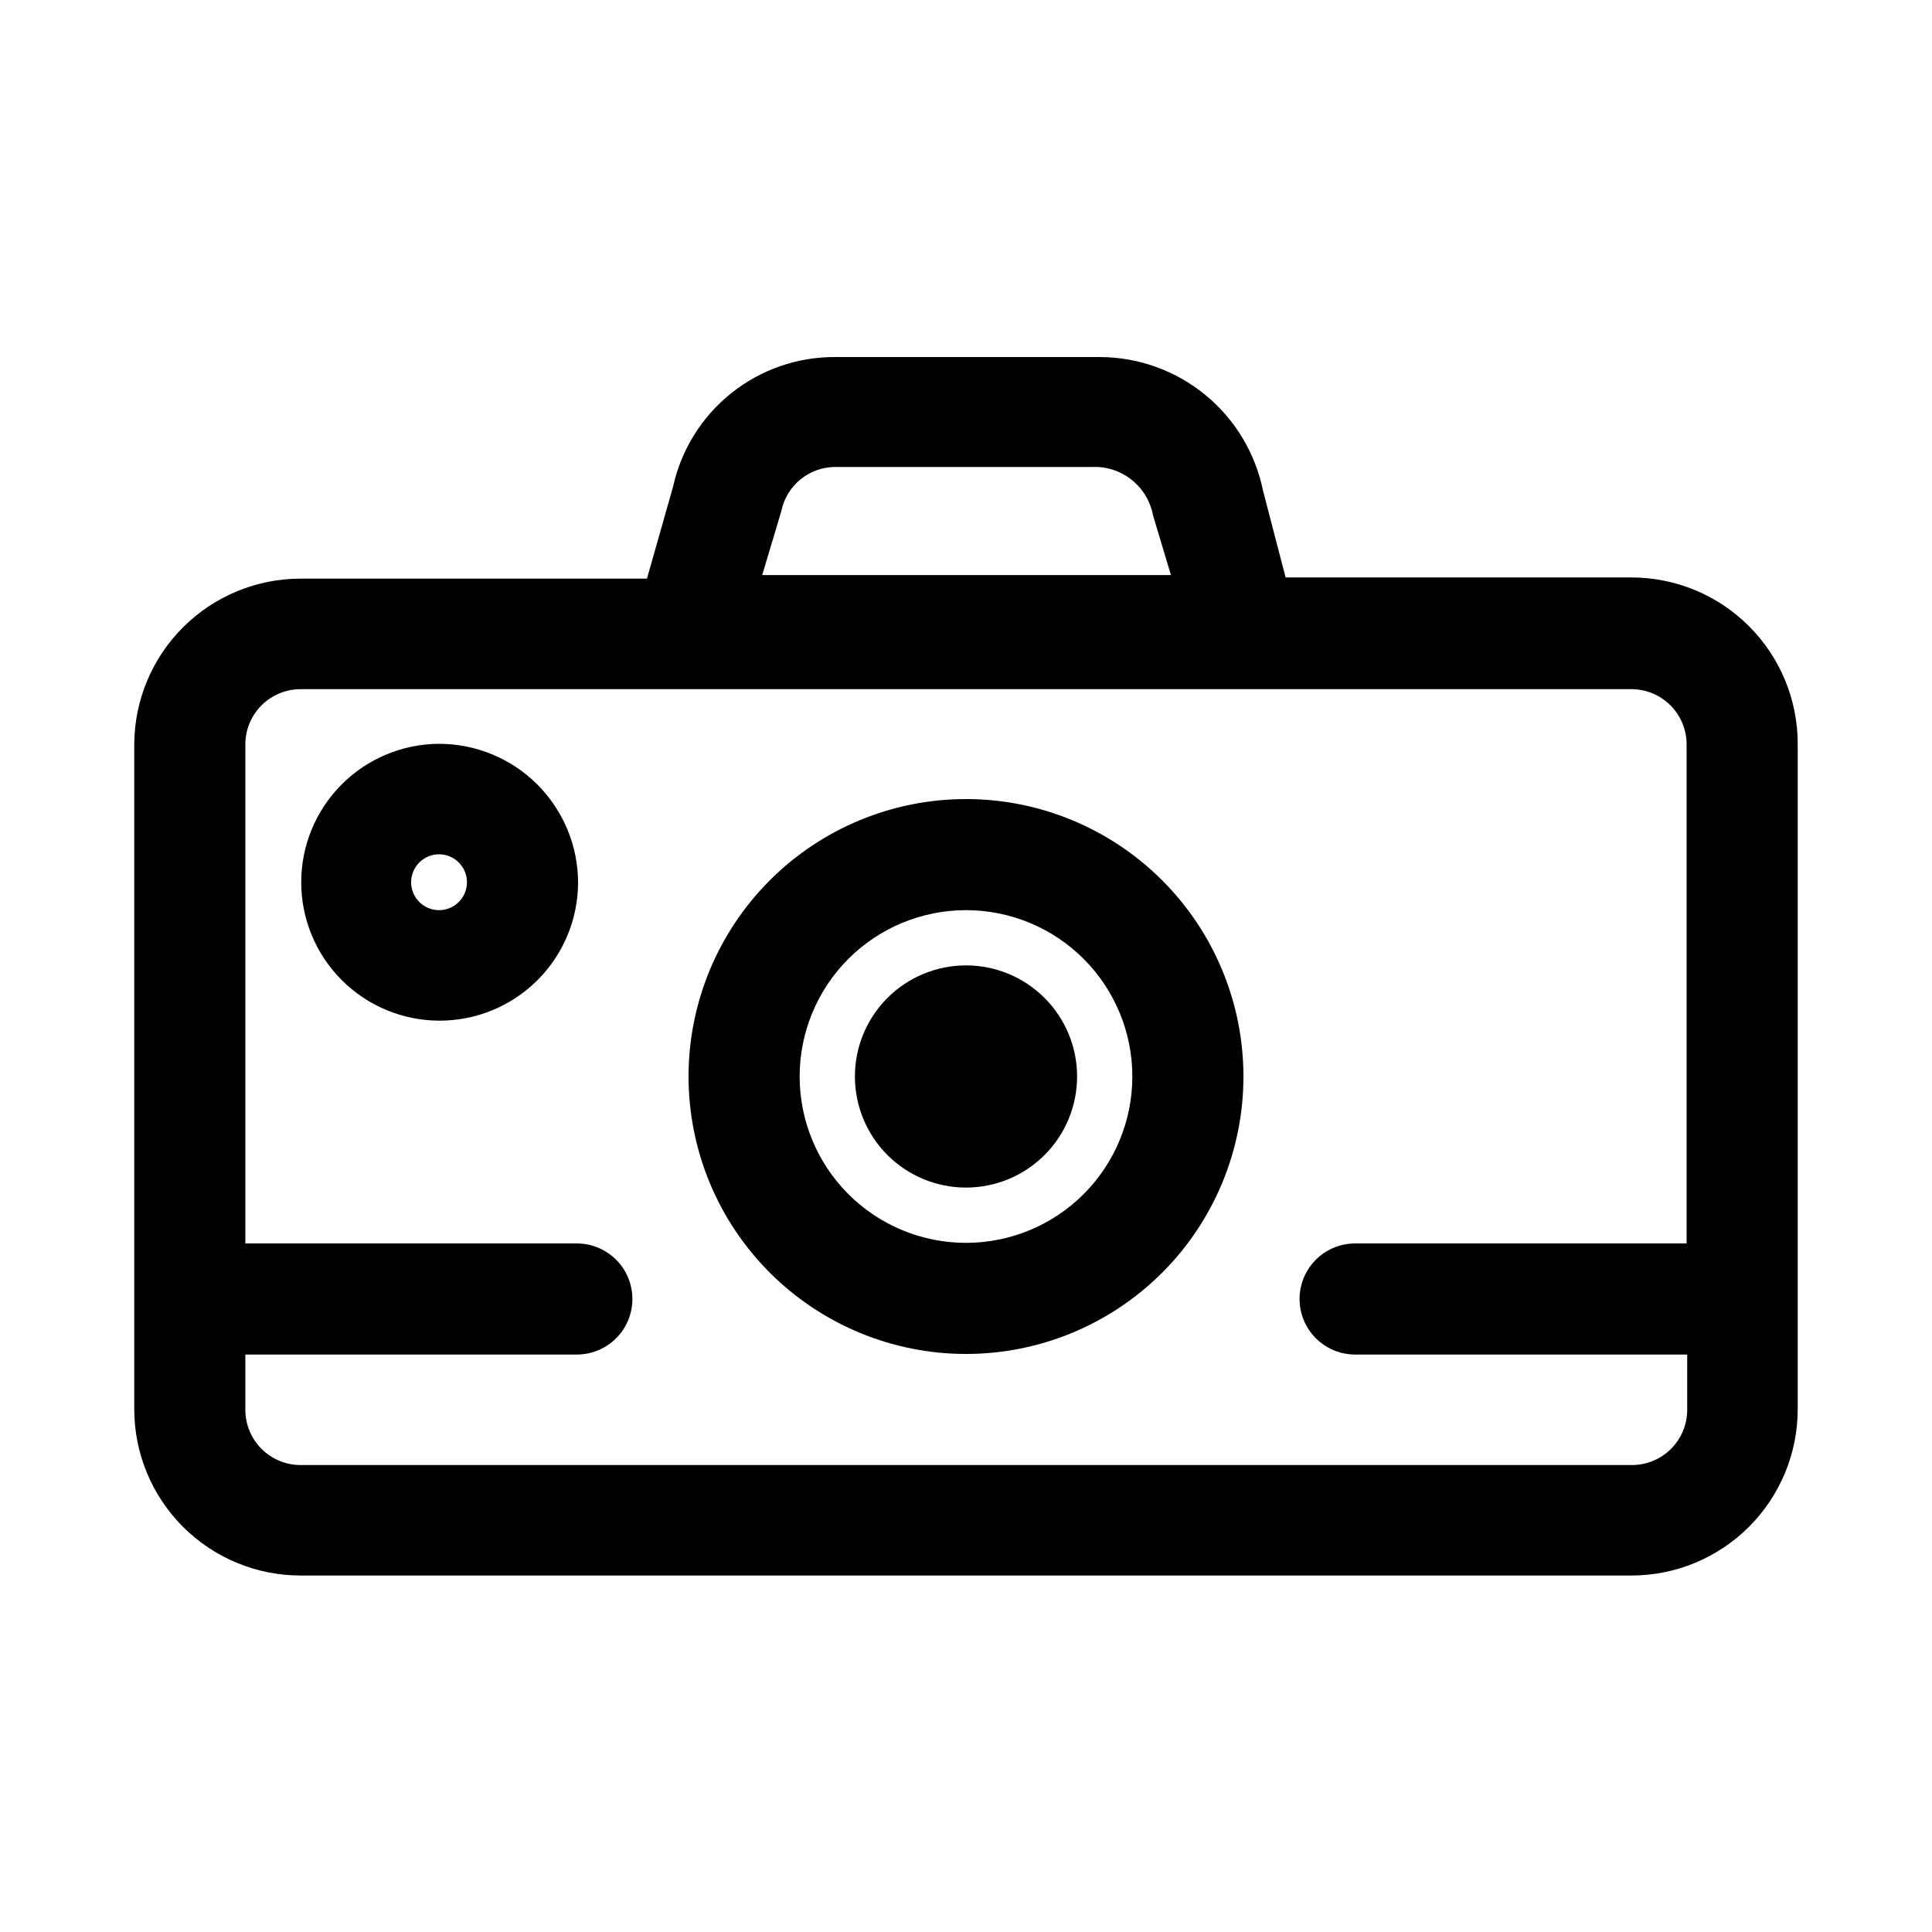
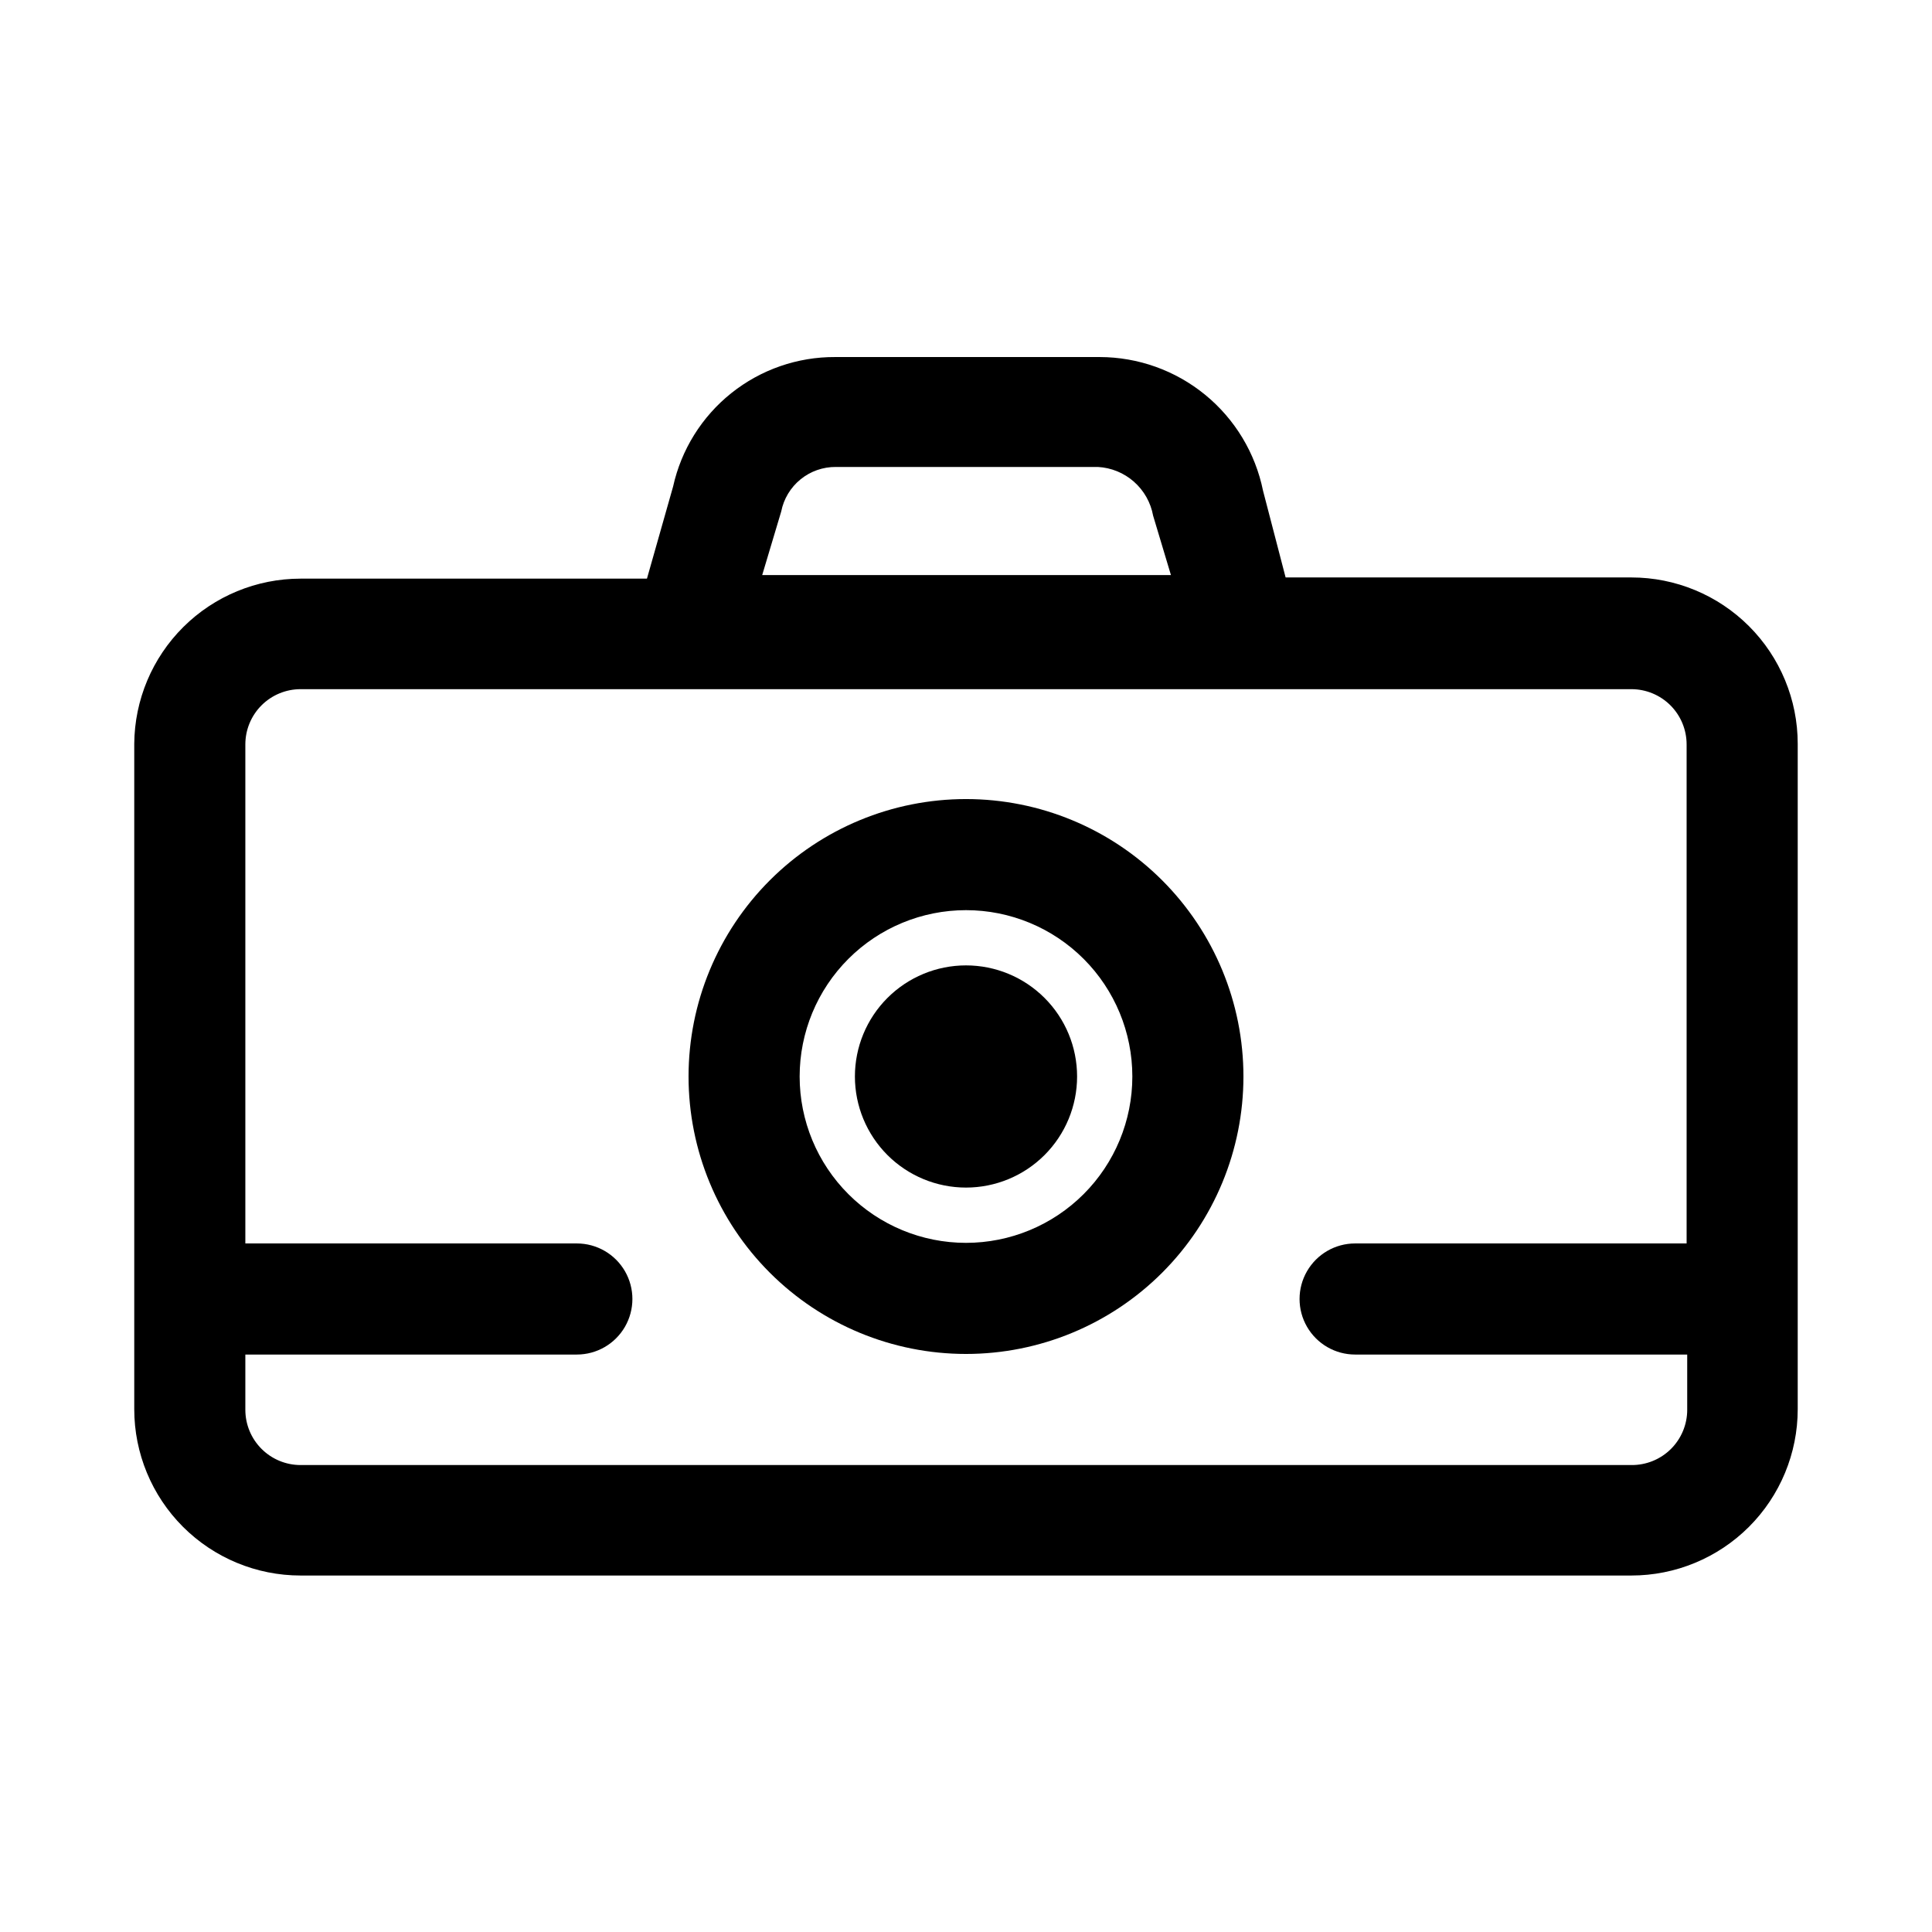
<svg xmlns="http://www.w3.org/2000/svg" fill="#000000" width="800px" height="800px" version="1.1" viewBox="144 144 512 512">
  <g>
    <path d="m400 458.72c-7.809 0-15.297-3.102-20.82-8.621-5.519-5.523-8.621-13.012-8.621-20.82s3.102-15.297 8.621-20.816c5.523-5.523 13.012-8.625 20.82-8.625s15.297 3.102 20.816 8.625c5.523 5.519 8.625 13.008 8.625 20.816s-3.102 15.297-8.625 20.82c-5.519 5.519-13.008 8.621-20.816 8.621z" />
    <path d="m576.33 297.03h-91.629l-5.984-22.984c-2.031-9.988-7.449-18.969-15.34-25.426-7.887-6.453-17.762-9.984-27.957-10h-70.059c-10.012-0.055-19.734 3.32-27.559 9.566-7.82 6.246-13.266 14.984-15.426 24.758l-6.926 24.402h-91.789c-11.637 0-22.801 4.602-31.059 12.801-8.258 8.199-12.941 19.332-13.023 30.969v176.33c0 11.691 4.644 22.902 12.91 31.172 8.27 8.266 19.48 12.91 31.172 12.91h352.67c11.691 0 22.902-4.644 31.172-12.91 8.266-8.27 12.91-19.48 12.91-31.172v-176.33c0-11.691-4.644-22.906-12.91-31.172-8.27-8.27-19.48-12.914-31.172-12.914zm-225.3-17.477c0.66-3.344 2.469-6.359 5.113-8.512 2.644-2.156 5.957-3.32 9.371-3.293h69.43c3.539 0.191 6.906 1.566 9.562 3.91 2.66 2.344 4.449 5.512 5.082 9l4.723 15.742h-108.32zm225.3 252.7h-352.67c-3.883 0-7.606-1.543-10.352-4.289-2.746-2.746-4.289-6.473-4.289-10.355v-14.641h87.852c5.258 0 10.117-2.805 12.75-7.359 2.629-4.555 2.629-10.168 0-14.723-2.633-4.555-7.492-7.359-12.75-7.359h-87.852v-132.25c0-3.883 1.543-7.609 4.289-10.355 2.746-2.742 6.469-4.285 10.352-4.285h352.67c3.883 0 7.606 1.543 10.352 4.285 2.746 2.746 4.289 6.473 4.289 10.355v132.25h-87.852c-5.258 0-10.117 2.805-12.746 7.359-2.633 4.555-2.633 10.168 0 14.723 2.629 4.555 7.488 7.359 12.746 7.359h88.008v14.641h0.004c0 3.91-1.566 7.66-4.344 10.41-2.781 2.75-6.547 4.273-10.457 4.234z" />
    <path d="m400 355.76c-19.5 0-38.203 7.746-51.992 21.535-13.789 13.789-21.535 32.488-21.535 51.988s7.746 38.203 21.535 51.992c13.789 13.789 32.492 21.535 51.992 21.535s38.199-7.746 51.988-21.535c13.789-13.789 21.535-32.492 21.535-51.992s-7.746-38.199-21.535-51.988c-13.789-13.789-32.488-21.535-51.988-21.535zm0 117.61c-11.691 0-22.906-4.644-31.172-12.914-8.27-8.266-12.914-19.48-12.914-31.172s4.644-22.902 12.914-31.172c8.266-8.266 19.48-12.91 31.172-12.91s22.902 4.644 31.172 12.91c8.266 8.27 12.91 19.48 12.91 31.172s-4.644 22.906-12.91 31.172c-8.27 8.27-19.48 12.914-31.172 12.914z" />
-     <path d="m260.35 341.12c-9.711 0.039-19.008 3.93-25.855 10.816-6.848 6.887-10.684 16.207-10.668 25.918 0.012 9.711 3.875 19.02 10.742 25.887 6.867 6.867 16.176 10.73 25.887 10.746 9.711 0.012 19.031-3.824 25.918-10.672 6.887-6.848 10.777-16.145 10.82-25.855 0-9.77-3.883-19.141-10.793-26.051-6.906-6.91-16.277-10.789-26.051-10.789zm0 44.082c-2.992 0-5.691-1.805-6.836-4.566-1.145-2.766-0.512-5.949 1.605-8.066 2.117-2.117 5.297-2.75 8.062-1.602 2.766 1.145 4.57 3.84 4.57 6.836 0 1.961-0.781 3.844-2.168 5.231s-3.269 2.168-5.234 2.168z" />
  </g>
</svg>